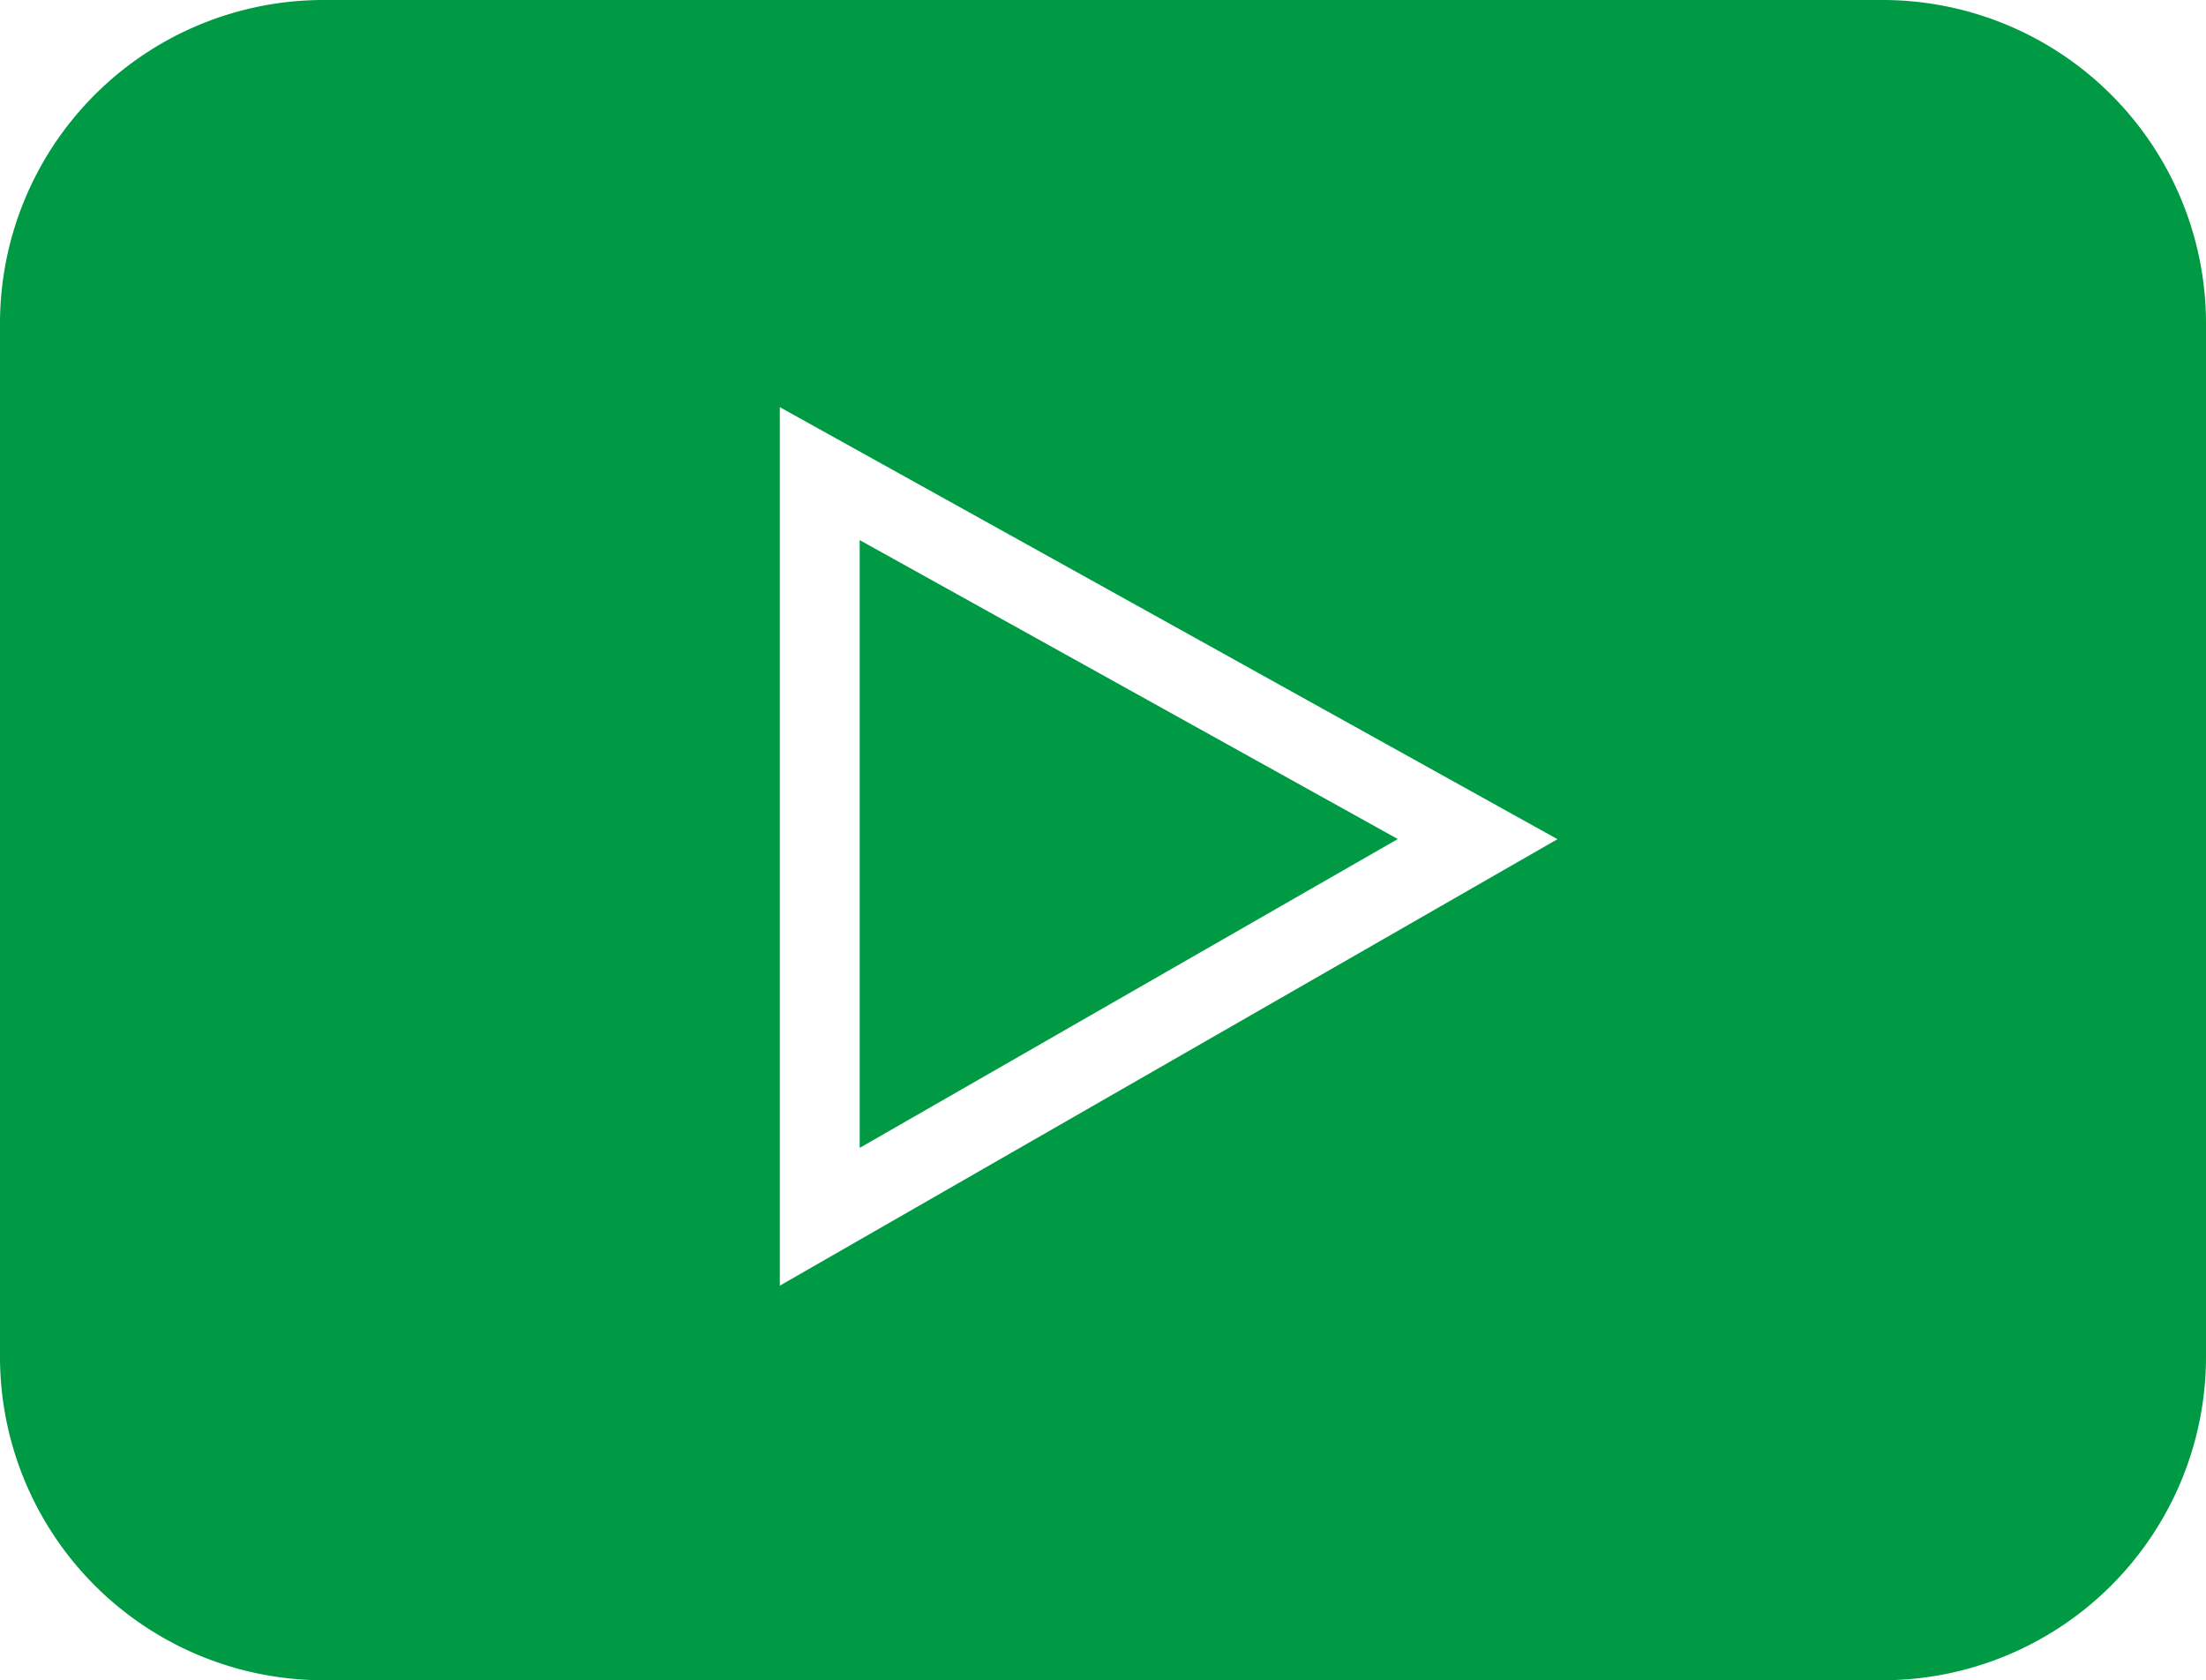
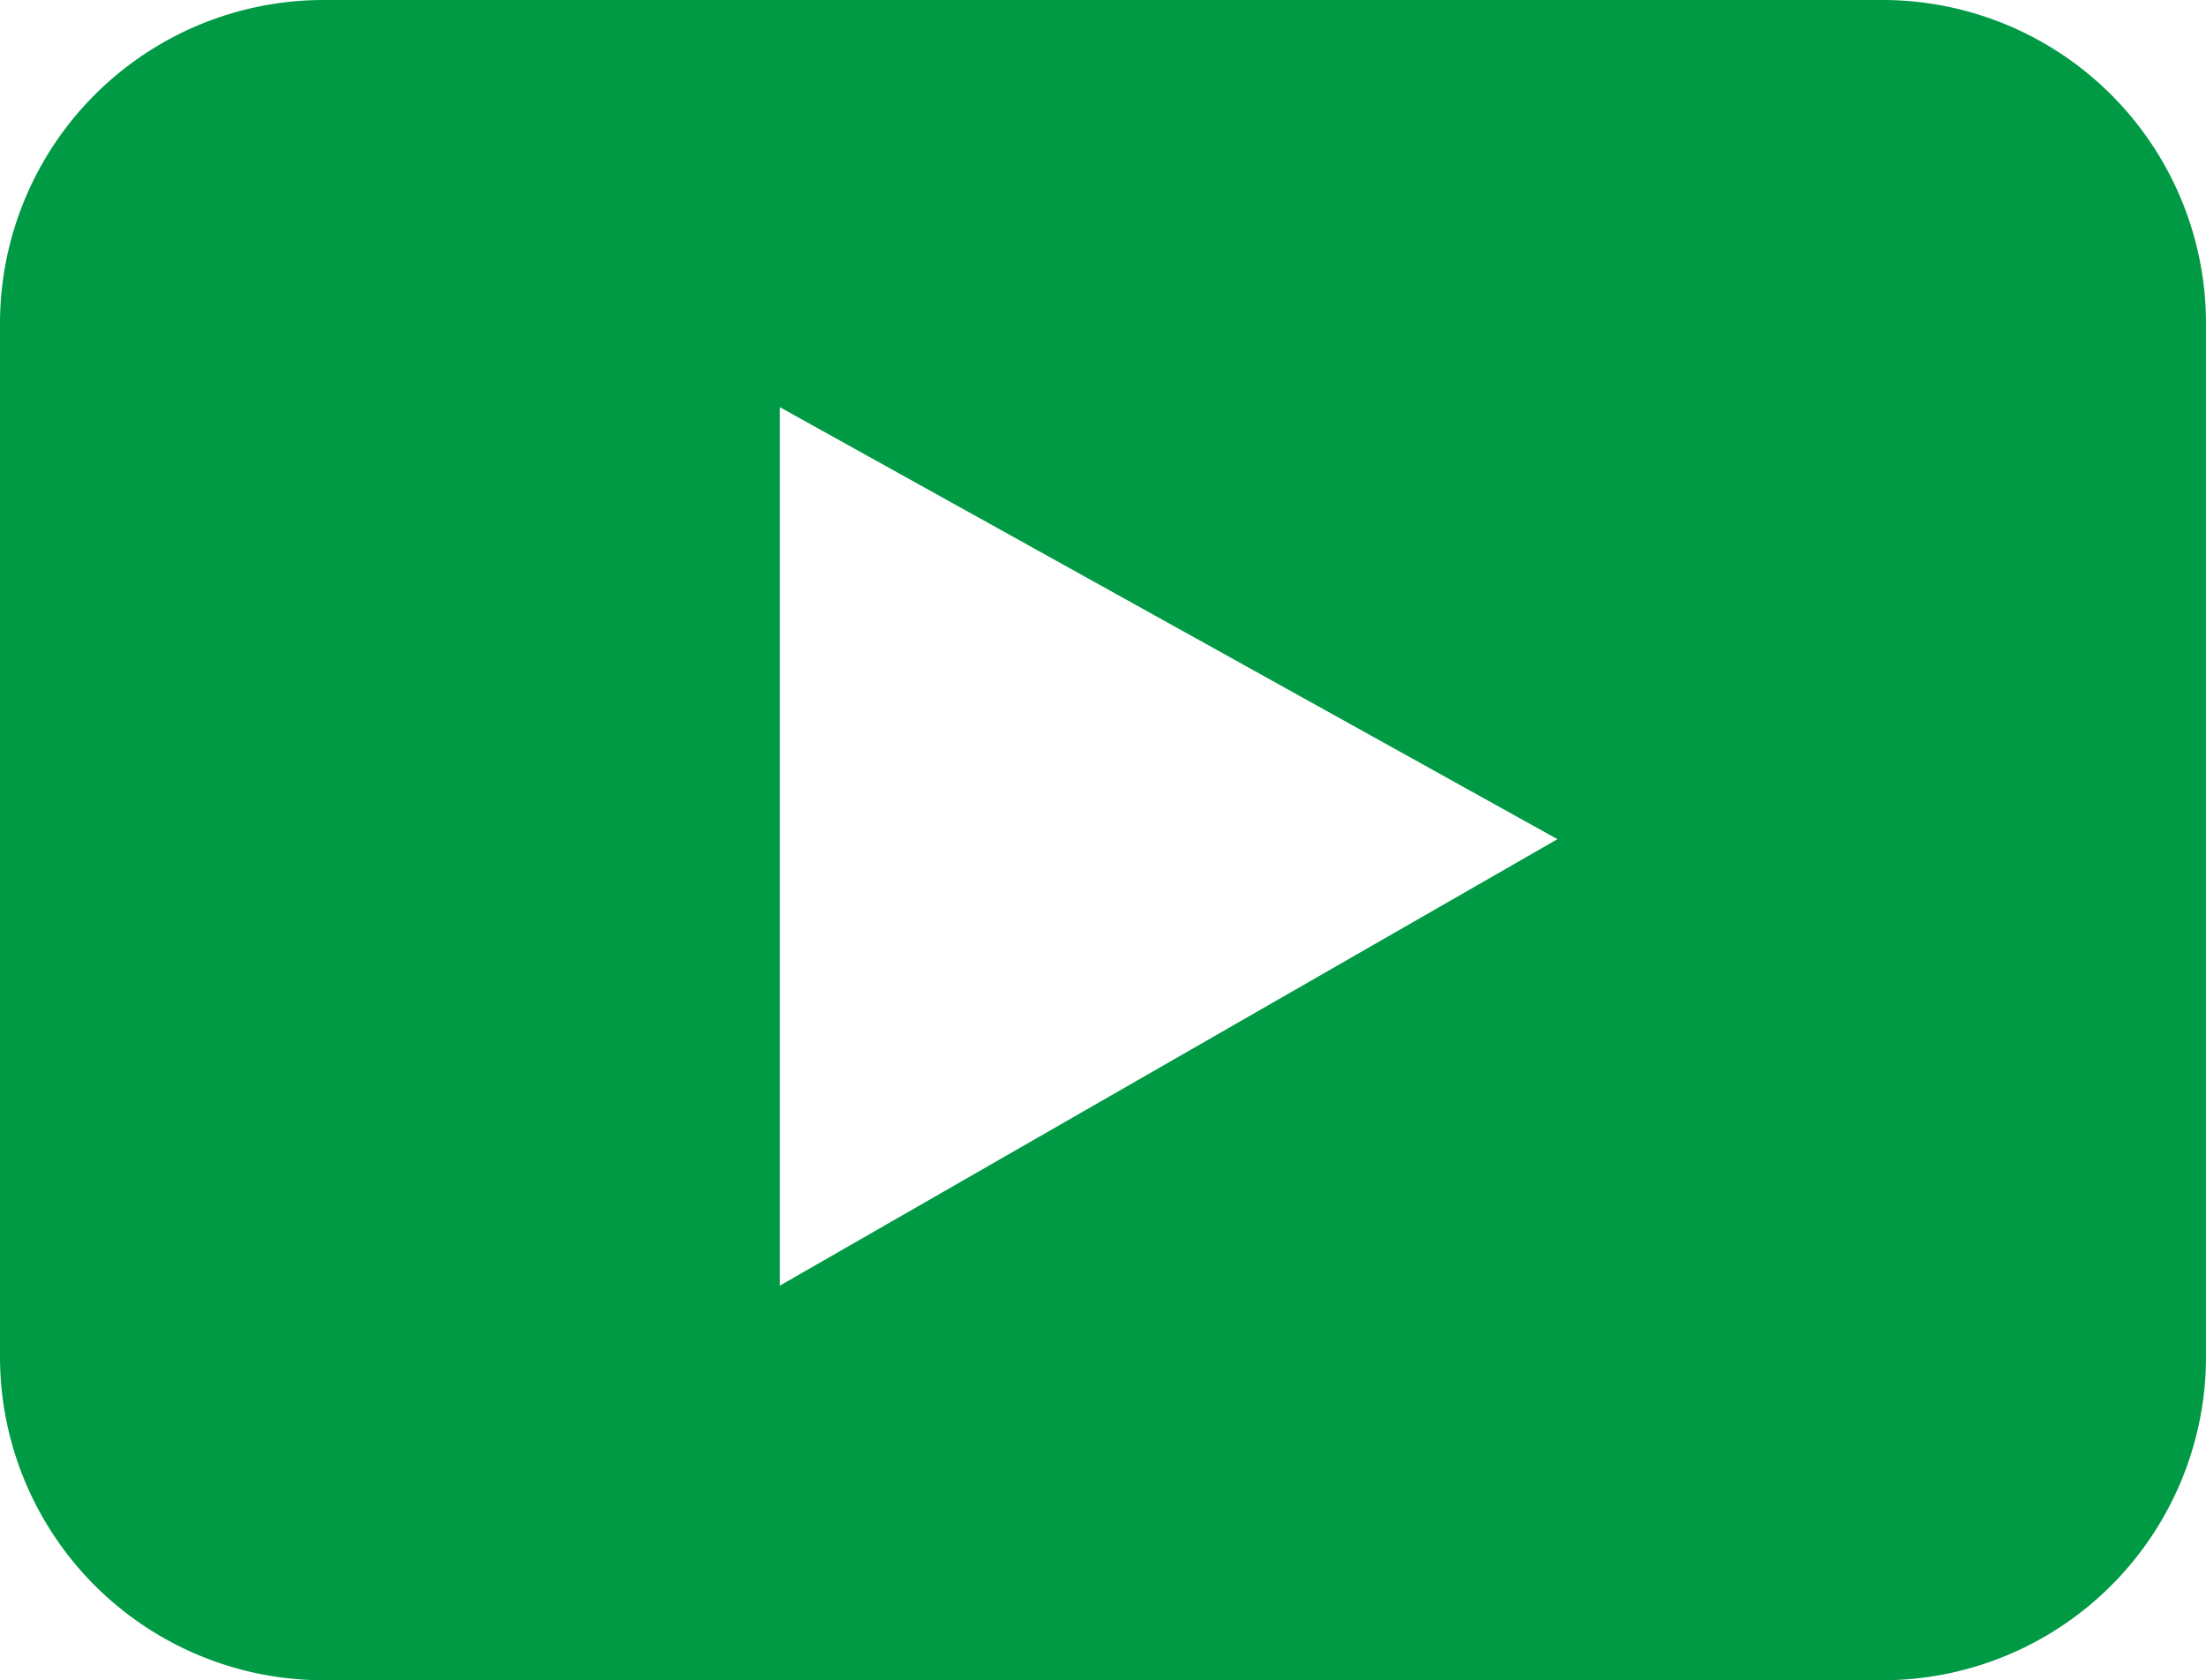
<svg xmlns="http://www.w3.org/2000/svg" width="28.226" height="21.5" viewBox="0 0 28.226 21.5">
  <path d="M24.091,0H4.135A4.14,4.14,0,0,0,0,4.135V17.365A4.14,4.14,0,0,0,4.135,21.5H24.091a4.14,4.14,0,0,0,4.135-4.135V4.135A4.14,4.14,0,0,0,24.091,0ZM9.978,16.451V5.21l9.95,5.528Zm0,0" fill="#009a44" />
-   <path d="M211,145.488v7.777l6.885-3.952Zm0,0" transform="translate(-200 -138.577)" fill="#009a44" />
</svg>